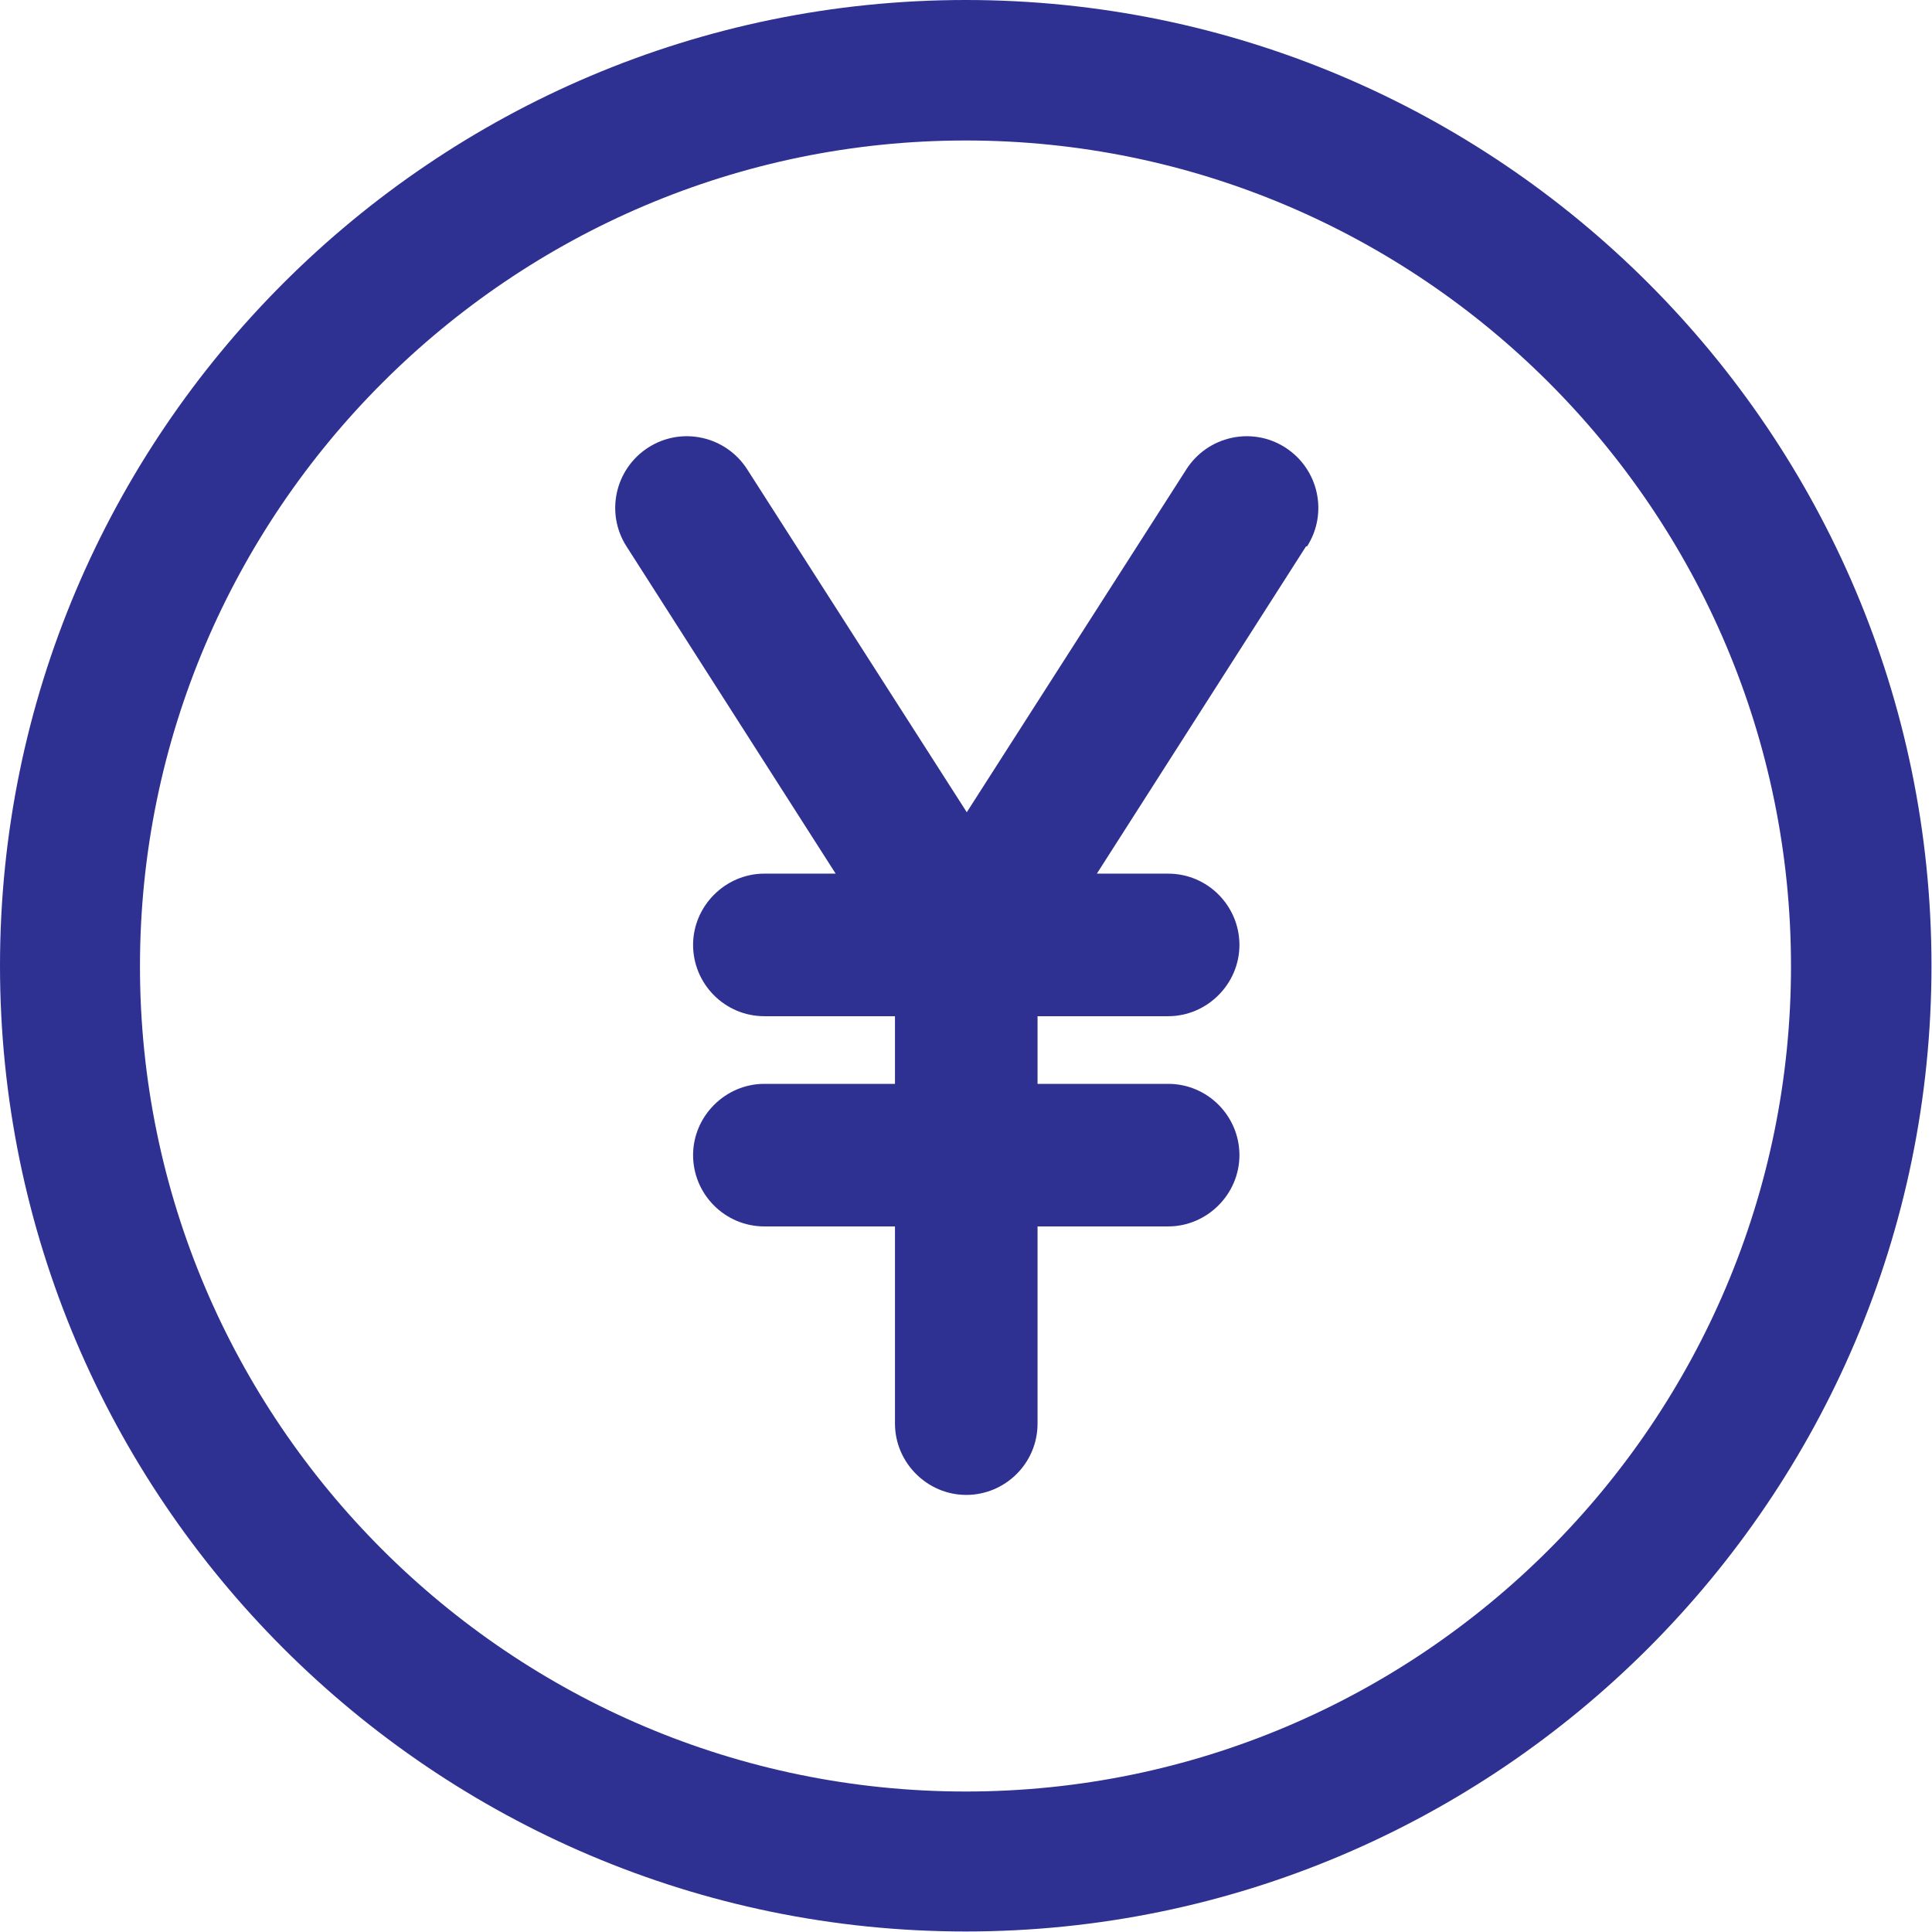
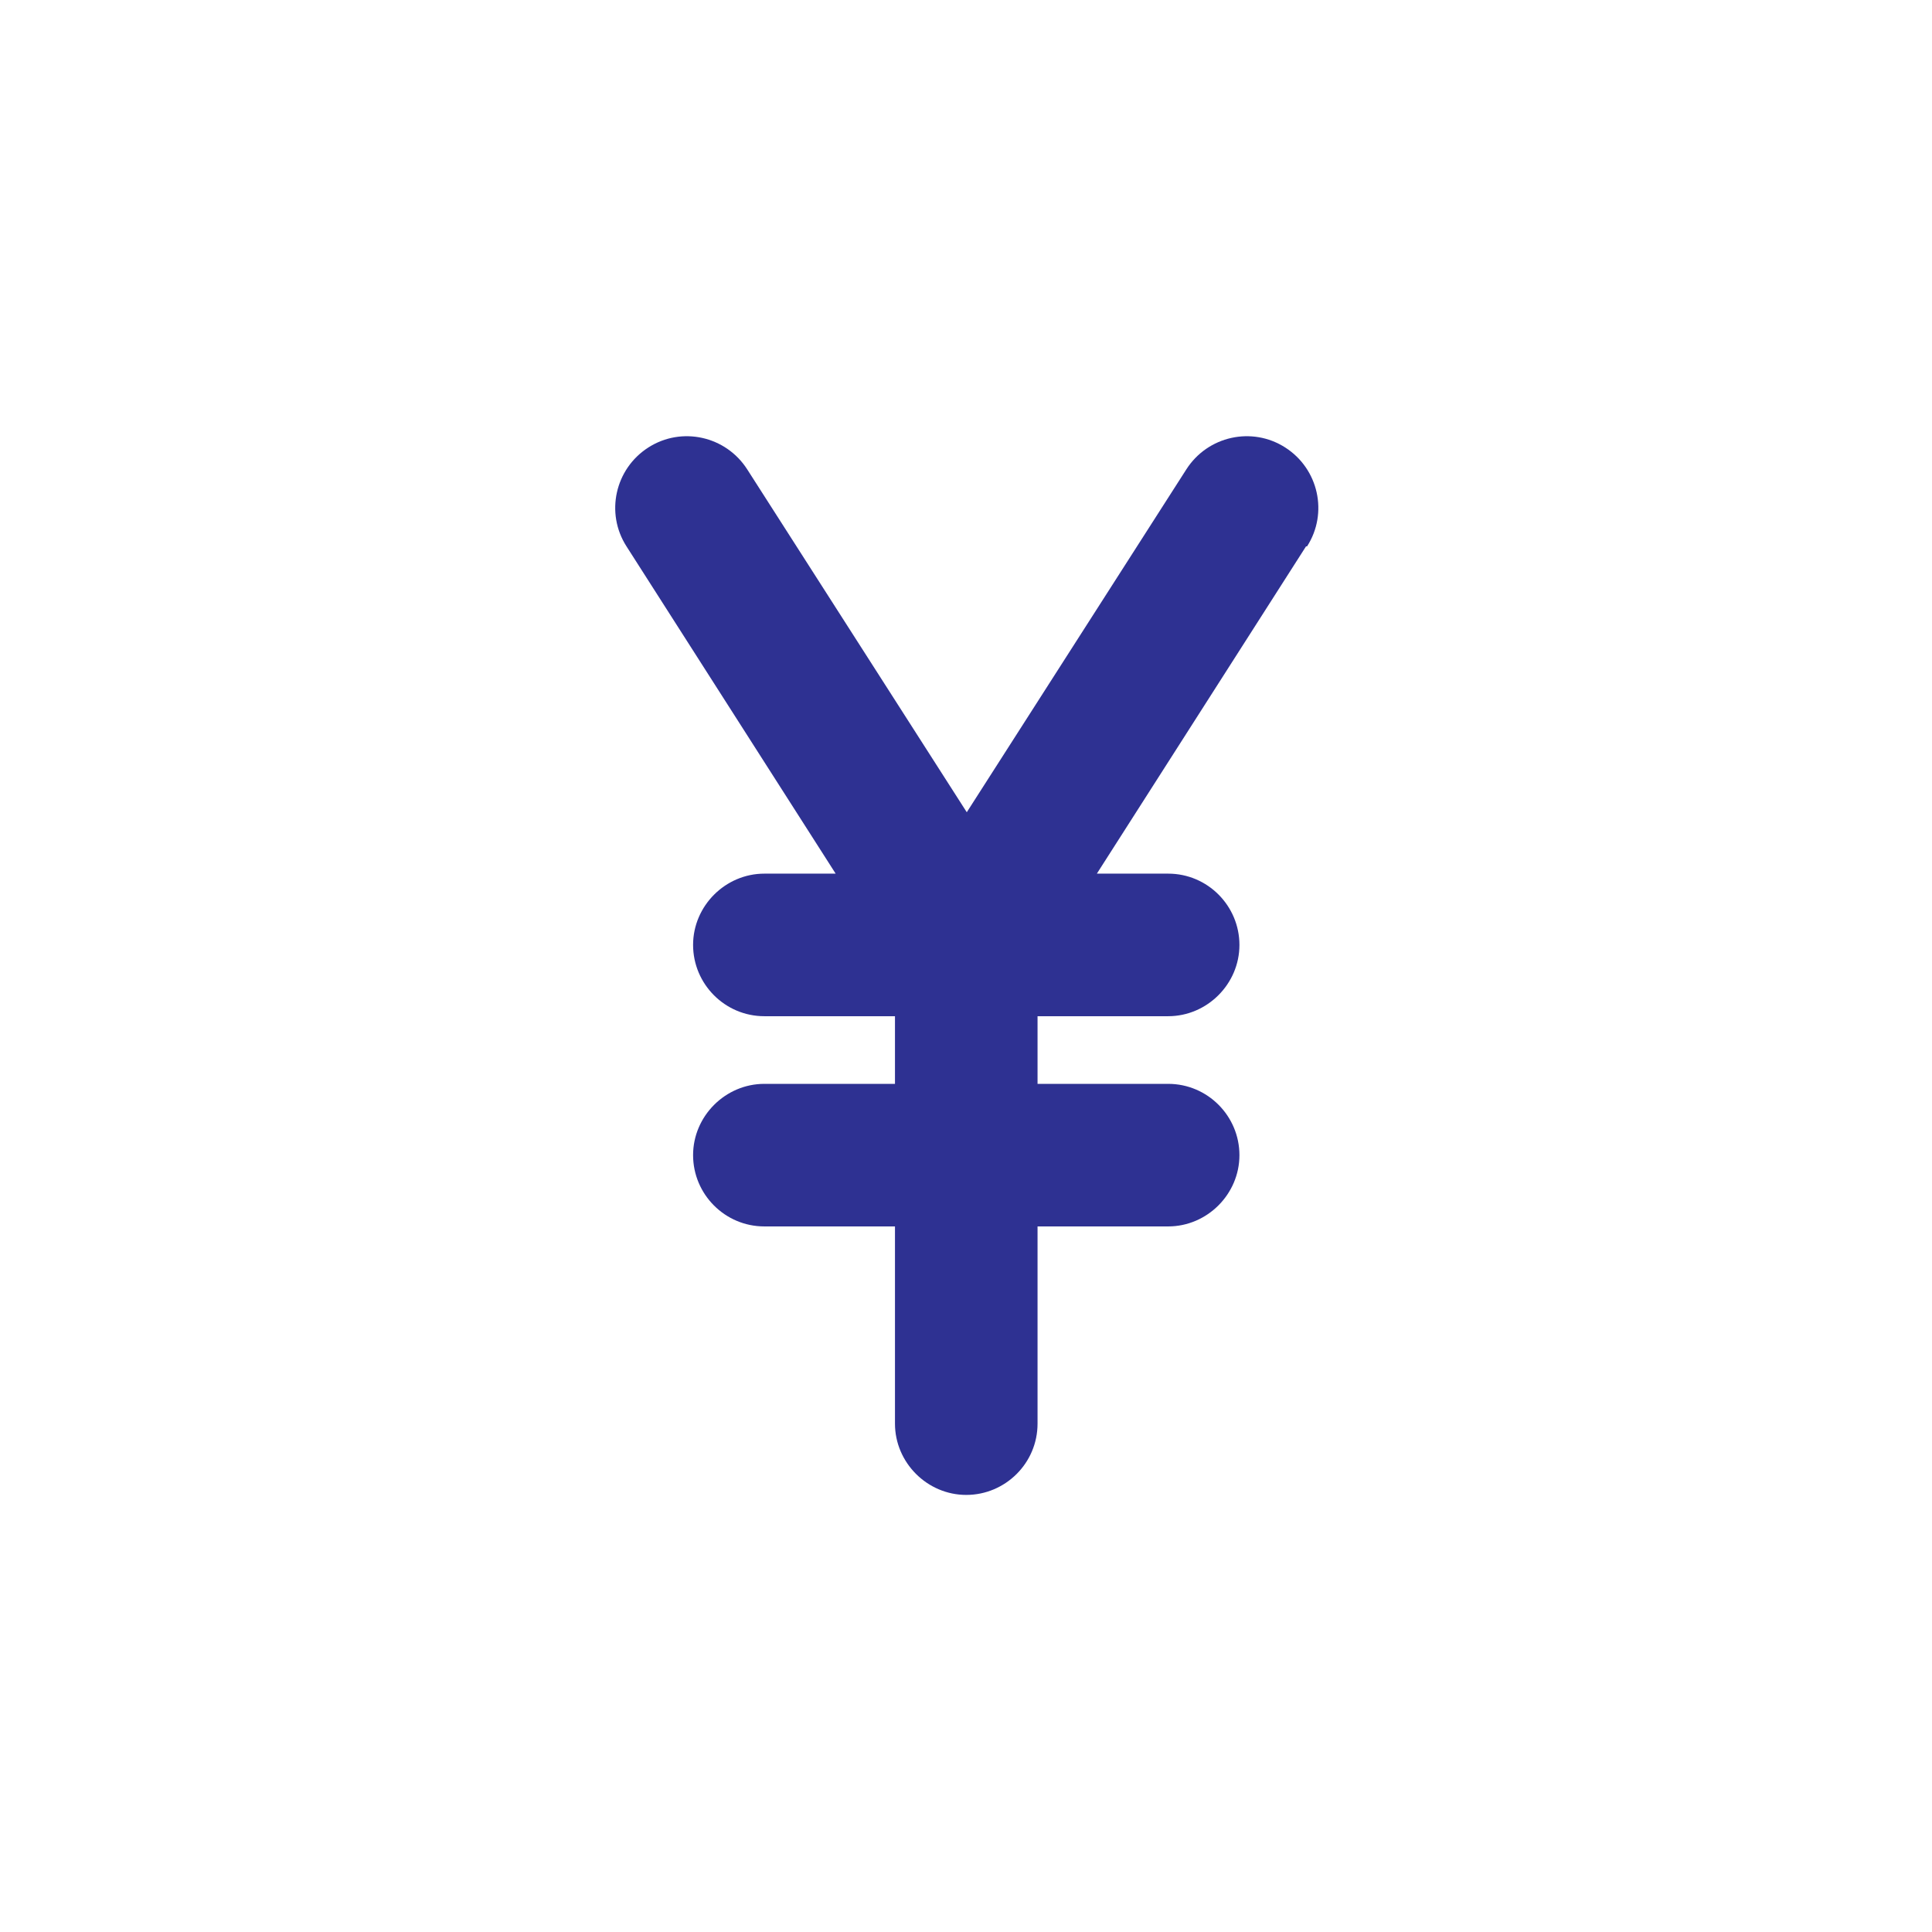
<svg xmlns="http://www.w3.org/2000/svg" id="_レイヤー_2" data-name="レイヤー 2" viewBox="0 0 37.13 37.13">
  <defs>
    <style>
      .cls-1 {
        fill: none;
      }

      .cls-2 {
        fill: #2e3192;
      }
    </style>
  </defs>
  <g id="_レイヤー_1-2" data-name="レイヤー 1">
    <g>
      <path class="cls-1" d="M18.56,2.7c-8.75,0-15.87,7.12-15.87,15.87s7.12,15.86,15.87,15.86,15.86-7.12,15.86-15.86S27.31,2.7,18.56,2.7ZM25.1,10.5l-4.02,6.29h1.37c.76,0,1.37.62,1.37,1.37s-.62,1.37-1.37,1.37h-2.51v1.3h2.51c.76,0,1.37.62,1.37,1.37s-.62,1.37-1.37,1.37h-2.51v3.79c0,.76-.62,1.37-1.37,1.37s-1.37-.62-1.37-1.37v-3.79h-2.51c-.76,0-1.37-.62-1.37-1.37s.62-1.37,1.37-1.37h2.51v-1.3h-2.51c-.76,0-1.37-.62-1.37-1.37s.62-1.37,1.37-1.37h1.37l-4.02-6.29c-.41-.64-.22-1.49.42-1.9.64-.41,1.49-.22,1.9.42l4.22,6.59,4.22-6.59c.41-.64,1.26-.83,1.9-.42.64.41.83,1.26.42,1.9Z" />
      <path class="cls-2" d="M25.1,10.5l-4.02,6.29h1.37c.76,0,1.37.62,1.37,1.37s-.62,1.37-1.37,1.37h-2.51v1.3h2.51c.76,0,1.37.62,1.37,1.37s-.62,1.37-1.37,1.37h-2.51v3.79c0,.76-.62,1.37-1.37,1.37s-1.37-.62-1.37-1.37v-3.79h-2.51c-.76,0-1.37-.62-1.37-1.37s.62-1.37,1.37-1.37h2.51v-1.3h-2.51c-.76,0-1.37-.62-1.37-1.37s.62-1.37,1.37-1.37h1.37l-4.02-6.29c-.41-.64-.22-1.49.42-1.9.64-.41,1.49-.22,1.9.42l4.22,6.59,4.22-6.59c.41-.64,1.26-.83,1.9-.42.64.41.83,1.26.42,1.9Z" />
-       <path class="cls-2" d="M18.56,0C8.33,0,0,8.33,0,18.56s8.33,18.56,18.56,18.56,18.56-8.33,18.56-18.56S28.8,0,18.56,0ZM18.56,34.43c-8.75,0-15.87-7.12-15.87-15.86S9.82,2.7,18.56,2.7s15.86,7.12,15.86,15.87-7.12,15.86-15.86,15.86Z" />
    </g>
  </g>
</svg>